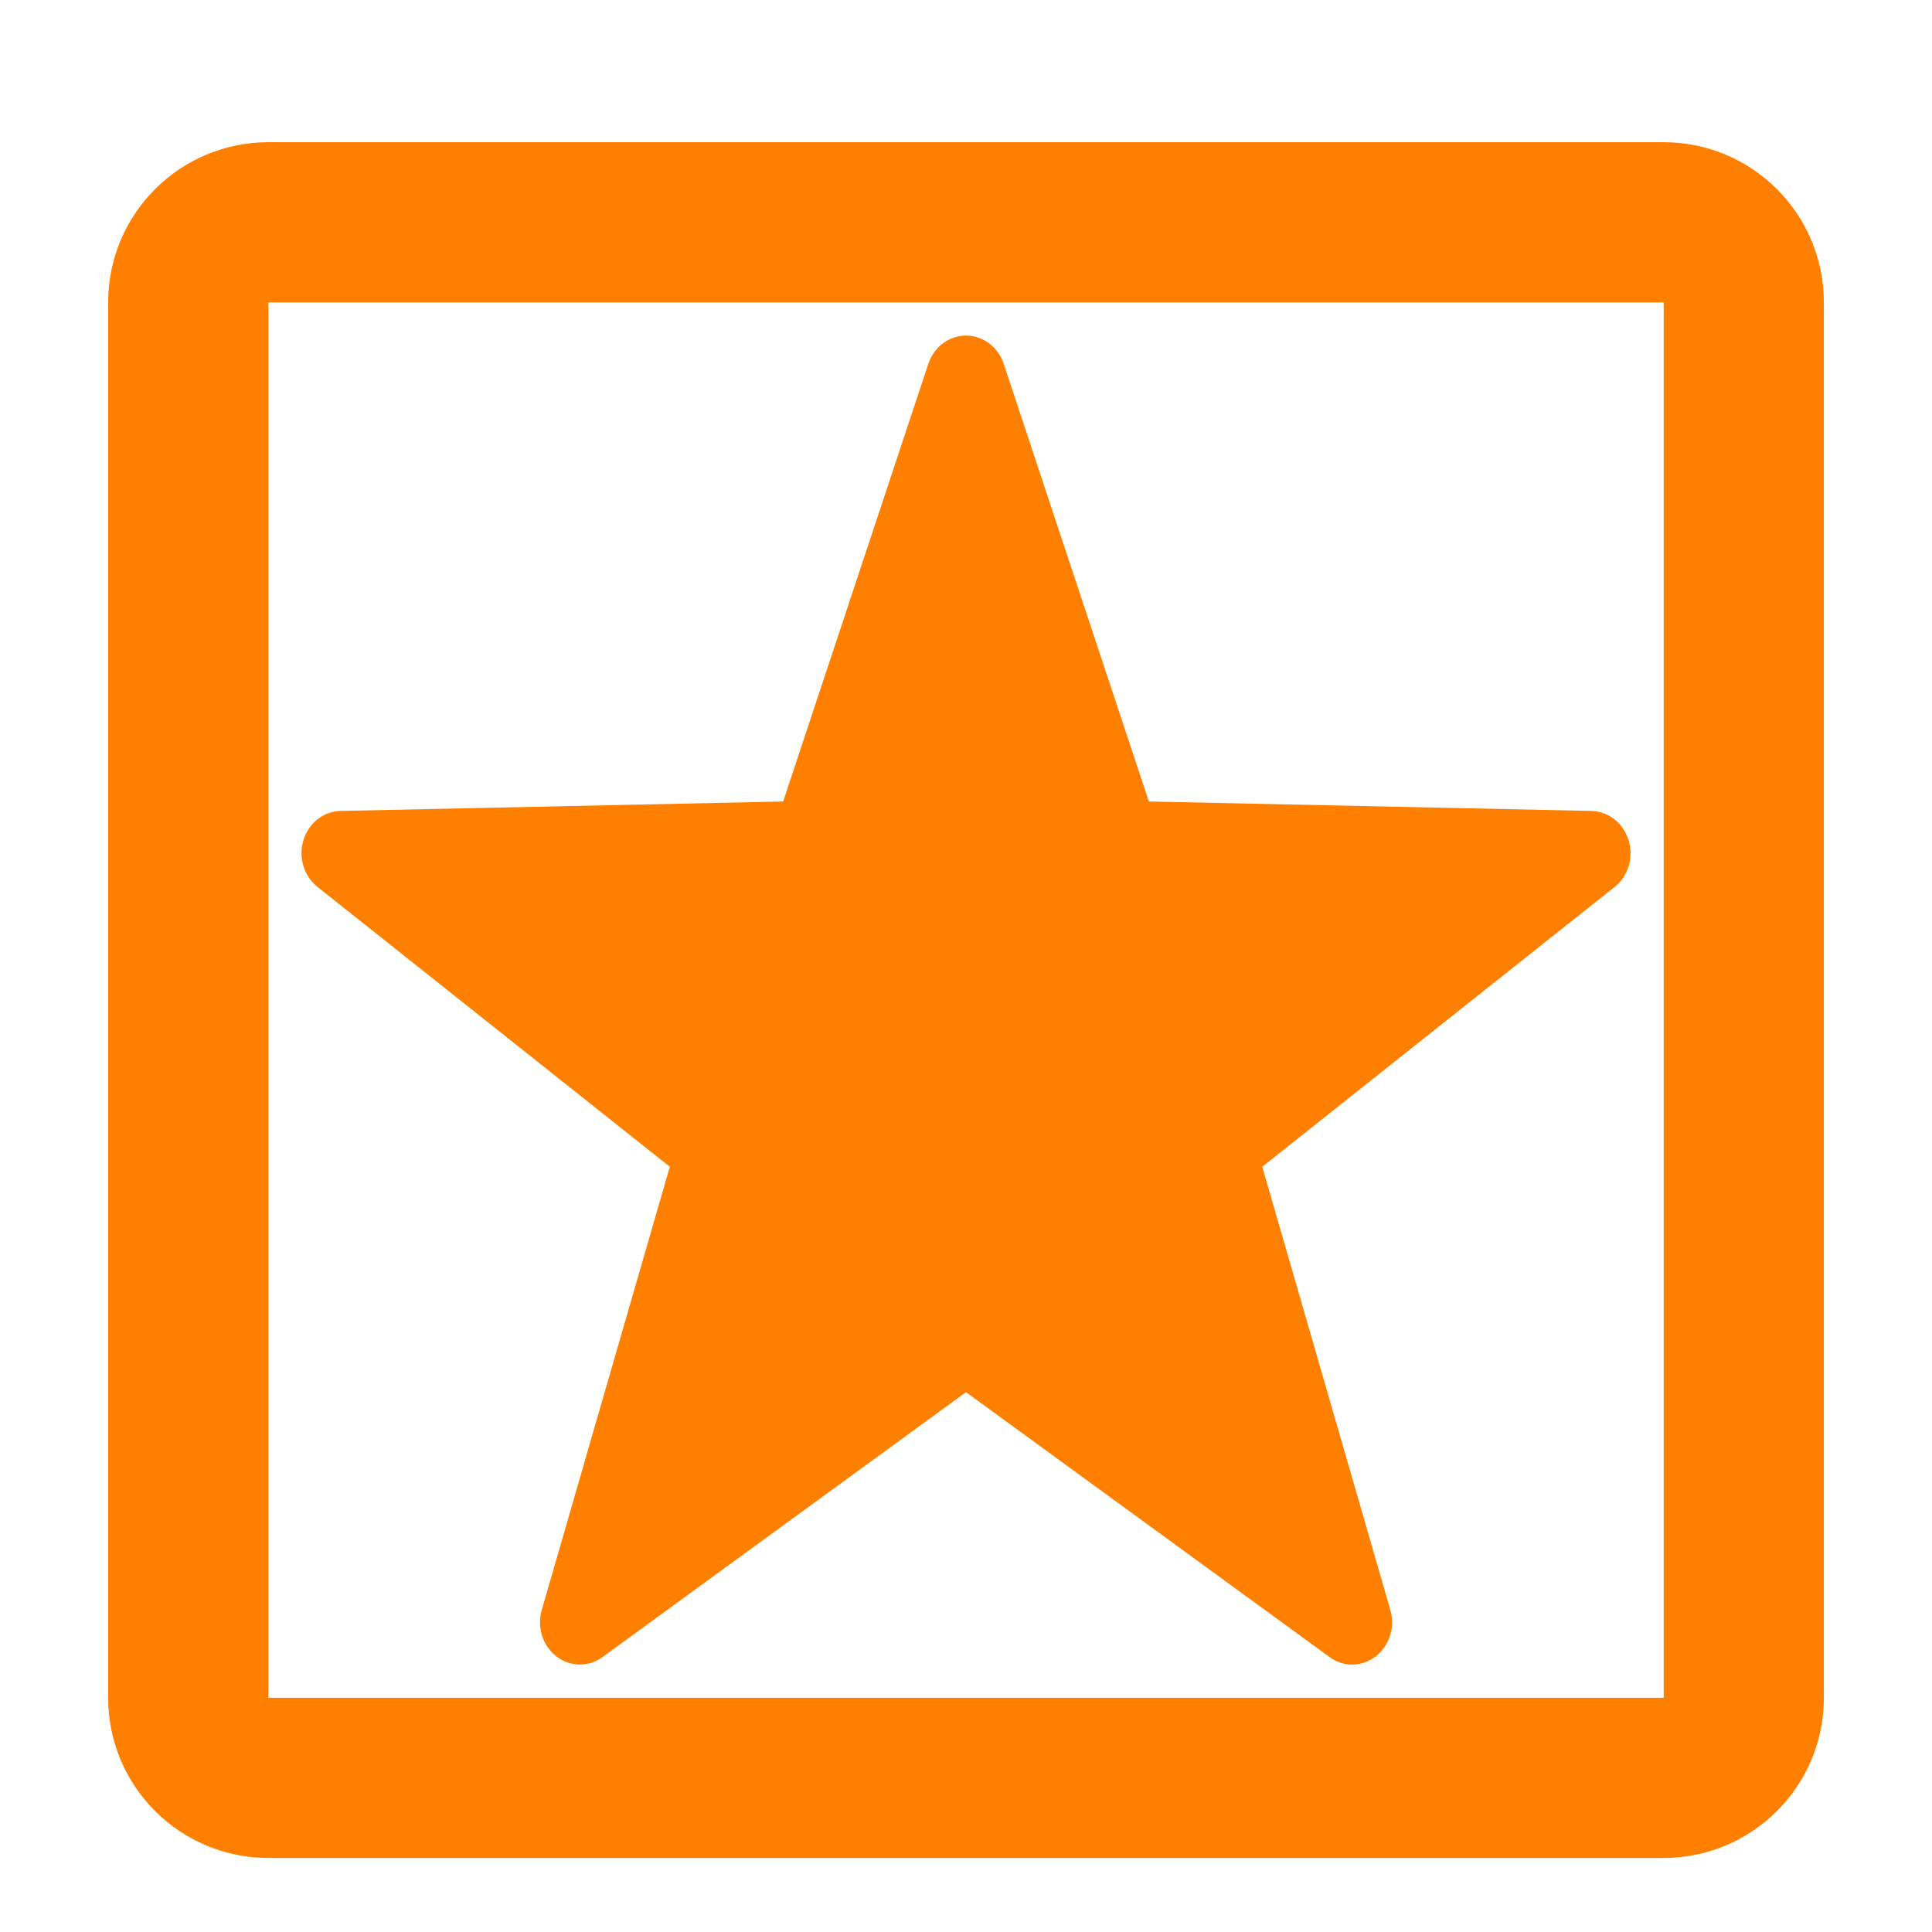
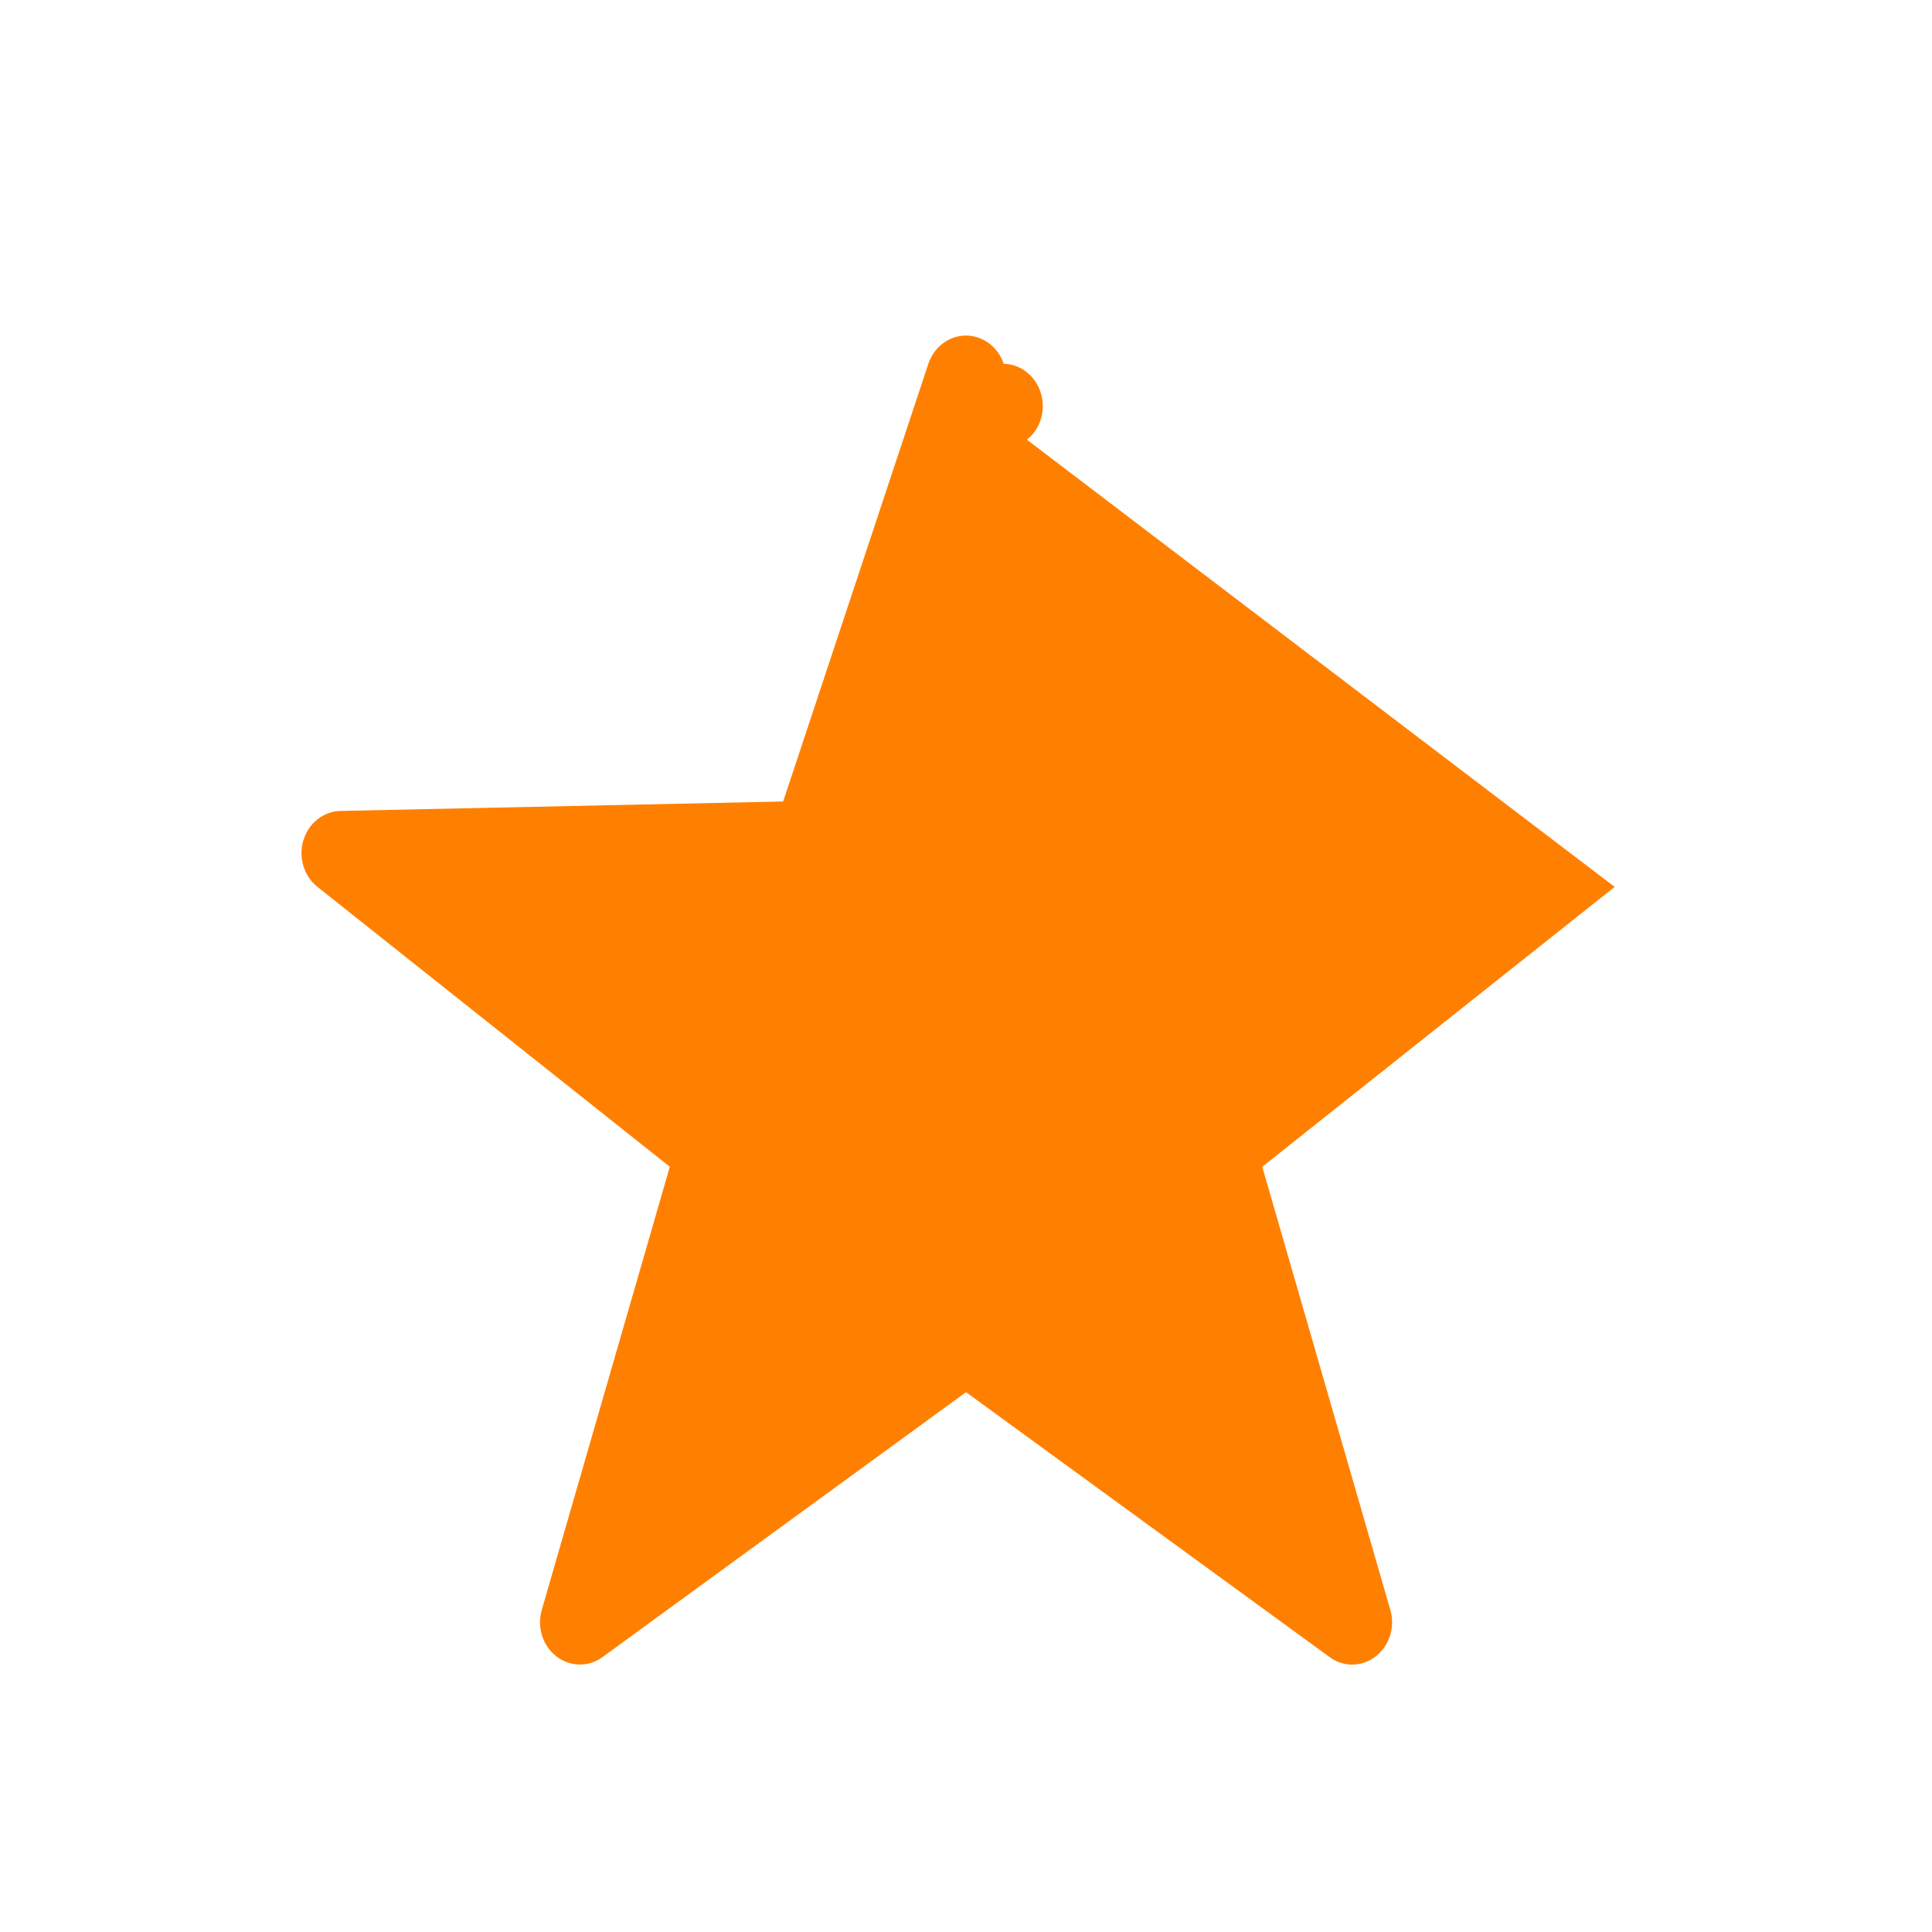
<svg xmlns="http://www.w3.org/2000/svg" xmlns:ns1="http://www.inkscape.org/namespaces/inkscape" xmlns:ns2="http://sodipodi.sourceforge.net/DTD/sodipodi-0.dtd" version="1.1" id="Layer_1" x="0px" y="0px" width="56.693px" height="56.693px" viewBox="0 0 56.693 56.693" enable-background="new 0 0 56.693 56.693" xml:space="preserve" ns1:version="0.48.4 r9939" ns2:docname="order_type_change.svg">
  <defs id="defs11" />
  <ns2:namedview pagecolor="#ffffff" bordercolor="#666666" borderopacity="1" objecttolerance="10" gridtolerance="10" guidetolerance="10" ns1:pageopacity="0" ns1:pageshadow="2" ns1:window-width="1280" ns1:window-height="977" id="namedview9" showgrid="false" ns1:zoom="8.3255427" ns1:cx="5.8006435" ns1:cy="23.548118" ns1:window-x="-2" ns1:window-y="-3" ns1:window-maximized="1" ns1:current-layer="g3" />
  <g id="g3">
-     <path d="M48.82,4.173H7.874c-2.596,0-4.7,2.105-4.7,4.7V49.82c0,2.596,2.104,4.7,4.7,4.7H48.82   c2.596,0,4.7-2.104,4.7-4.7V8.874C53.52,6.278,51.416,4.173,48.82,4.173z M48.82,49.82H7.874V8.874H48.82V49.82z" id="path7" style="fill:#ff8000;fill-opacity:1" fill="#474A56" />
-     <path ns1:connector-curvature="0" d="m 47.382,26.025 -10.342,8.213 3.759,13.007 c 0.146,0.5 -0.027,1.049 -0.429,1.36 -0.205,0.159 -0.447,0.241 -0.692,0.241 -0.231,0 -0.462,-0.073 -0.662,-0.22 L 28.347,40.852 17.68,48.626 c -0.406,0.299 -0.952,0.29 -1.354,-0.021 -0.402,-0.311 -0.574,-0.857 -0.429,-1.36 L 19.655,34.238 9.315,26.025 C 8.917,25.708 8.751,25.159 8.903,24.657 9.056,24.151 9.493,23.808 9.995,23.796 L 22.981,23.519 27.242,10.674 c 0.166,-0.495 0.607,-0.827 1.104,-0.827 0.496,0 0.942,0.332 1.106,0.827 l 4.261,12.845 12.986,0.277 c 0.499,0.012 0.938,0.356 1.091,0.862 0.155,0.501 -0.01,1.05 -0.408,1.367 z" id="path9" style="fill:#ff8000;fill-opacity:1" ns2:nodetypes="ccccscccscccccccsccccc" />
+     <path ns1:connector-curvature="0" d="m 47.382,26.025 -10.342,8.213 3.759,13.007 c 0.146,0.5 -0.027,1.049 -0.429,1.36 -0.205,0.159 -0.447,0.241 -0.692,0.241 -0.231,0 -0.462,-0.073 -0.662,-0.22 L 28.347,40.852 17.68,48.626 c -0.406,0.299 -0.952,0.29 -1.354,-0.021 -0.402,-0.311 -0.574,-0.857 -0.429,-1.36 L 19.655,34.238 9.315,26.025 C 8.917,25.708 8.751,25.159 8.903,24.657 9.056,24.151 9.493,23.808 9.995,23.796 L 22.981,23.519 27.242,10.674 c 0.166,-0.495 0.607,-0.827 1.104,-0.827 0.496,0 0.942,0.332 1.106,0.827 c 0.499,0.012 0.938,0.356 1.091,0.862 0.155,0.501 -0.01,1.05 -0.408,1.367 z" id="path9" style="fill:#ff8000;fill-opacity:1" ns2:nodetypes="ccccscccscccccccsccccc" />
  </g>
</svg>